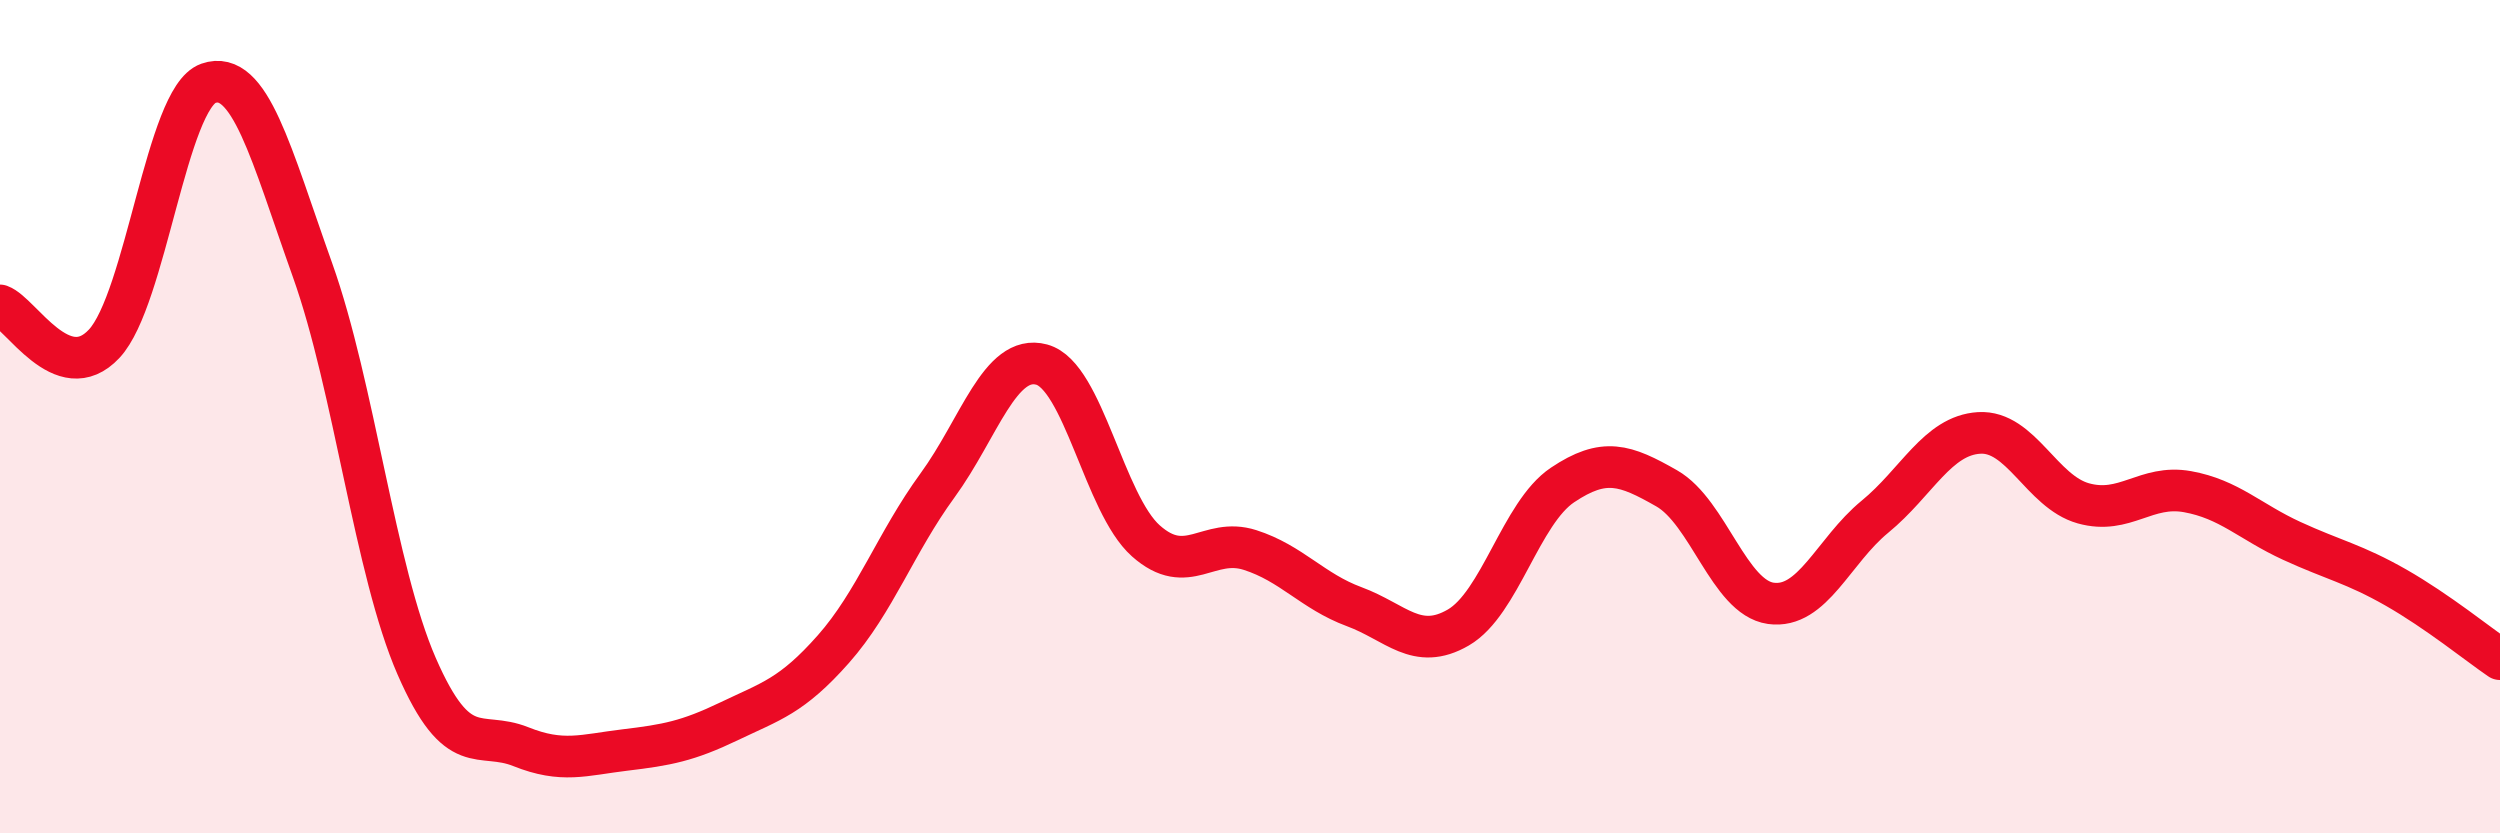
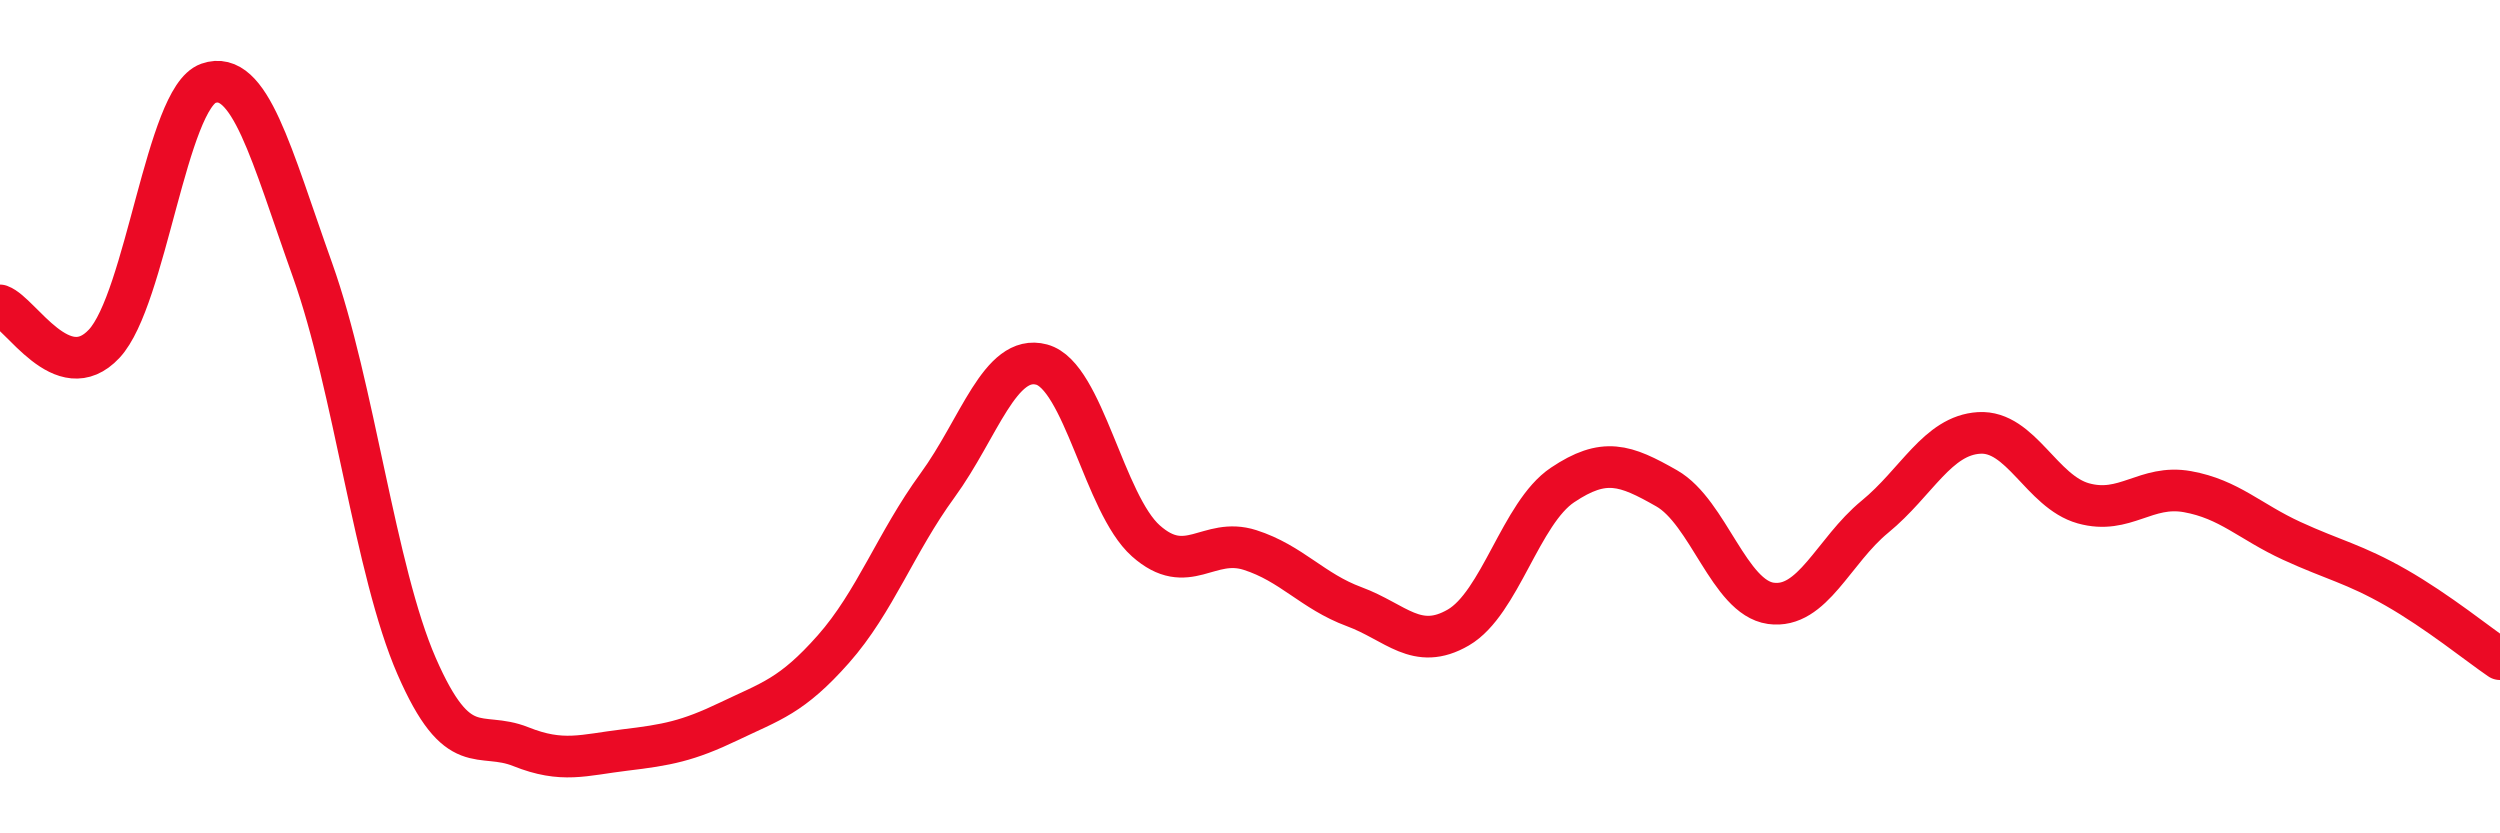
<svg xmlns="http://www.w3.org/2000/svg" width="60" height="20" viewBox="0 0 60 20">
-   <path d="M 0,7.33 C 0.5,7.51 1.5,9.32 2.5,8.25 C 3.5,7.18 4,2.35 5,2 C 6,1.65 6.5,3.68 7.5,6.48 C 8.5,9.28 9,13.7 10,15.99 C 11,18.28 11.5,17.52 12.5,17.92 C 13.5,18.32 14,18.12 15,18 C 16,17.88 16.5,17.79 17.5,17.31 C 18.5,16.83 19,16.71 20,15.58 C 21,14.45 21.5,13.02 22.5,11.65 C 23.5,10.28 24,8.48 25,8.75 C 26,9.02 26.5,12.09 27.5,12.98 C 28.5,13.87 29,12.88 30,13.2 C 31,13.52 31.5,14.19 32.5,14.56 C 33.5,14.93 34,15.64 35,15.06 C 36,14.48 36.5,12.31 37.5,11.64 C 38.5,10.97 39,11.15 40,11.72 C 41,12.29 41.5,14.34 42.5,14.48 C 43.5,14.62 44,13.22 45,12.4 C 46,11.58 46.5,10.45 47.5,10.39 C 48.5,10.33 49,11.8 50,12.08 C 51,12.36 51.5,11.62 52.5,11.8 C 53.5,11.98 54,12.52 55,12.98 C 56,13.44 56.5,13.53 57.5,14.1 C 58.5,14.67 59.5,15.48 60,15.82L60 20L0 20Z" fill="#EB0A25" opacity="0.1" stroke-linecap="round" stroke-linejoin="round" />
  <path d="M 0,7.33 C 0.5,7.51 1.5,9.32 2.5,8.25 C 3.5,7.18 4,2.35 5,2 C 6,1.65 6.5,3.68 7.5,6.48 C 8.5,9.28 9,13.7 10,15.99 C 11,18.28 11.5,17.52 12.5,17.92 C 13.5,18.32 14,18.12 15,18 C 16,17.88 16.5,17.79 17.5,17.31 C 18.5,16.83 19,16.71 20,15.58 C 21,14.45 21.5,13.02 22.5,11.65 C 23.5,10.28 24,8.48 25,8.75 C 26,9.02 26.5,12.09 27.5,12.98 C 28.5,13.87 29,12.88 30,13.2 C 31,13.52 31.5,14.19 32.5,14.56 C 33.5,14.93 34,15.64 35,15.06 C 36,14.48 36.5,12.31 37.5,11.64 C 38.5,10.97 39,11.15 40,11.72 C 41,12.29 41.5,14.34 42.5,14.48 C 43.5,14.62 44,13.22 45,12.4 C 46,11.58 46.5,10.45 47.5,10.39 C 48.5,10.33 49,11.8 50,12.08 C 51,12.36 51.5,11.62 52.5,11.8 C 53.5,11.98 54,12.52 55,12.98 C 56,13.44 56.5,13.53 57.5,14.1 C 58.5,14.67 59.5,15.48 60,15.82" stroke="#EB0A25" stroke-width="1" fill="none" stroke-linecap="round" stroke-linejoin="round" />
</svg>